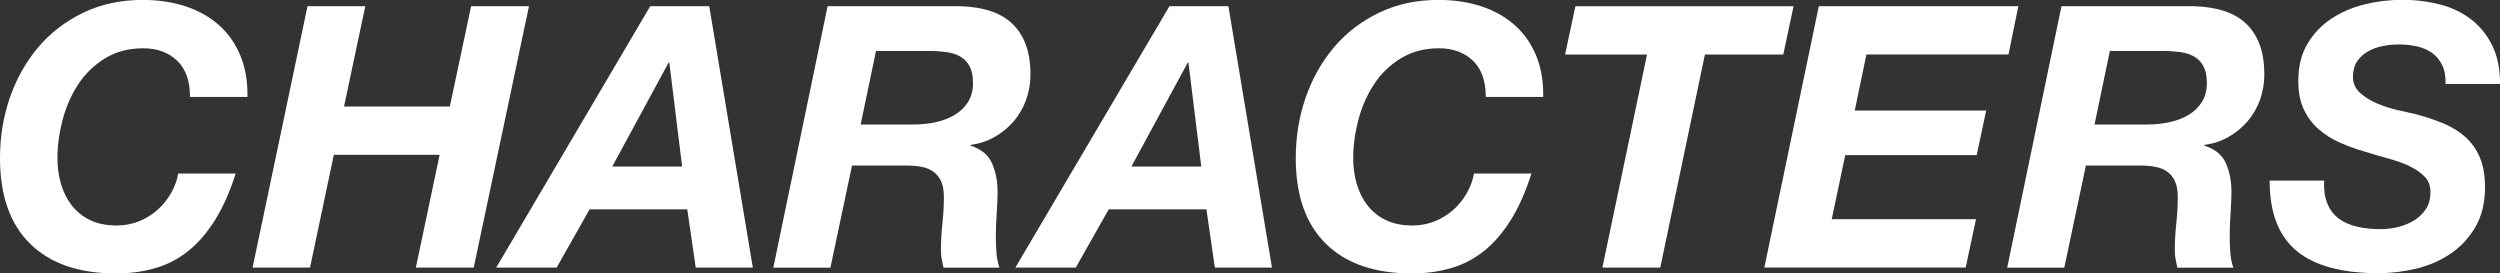
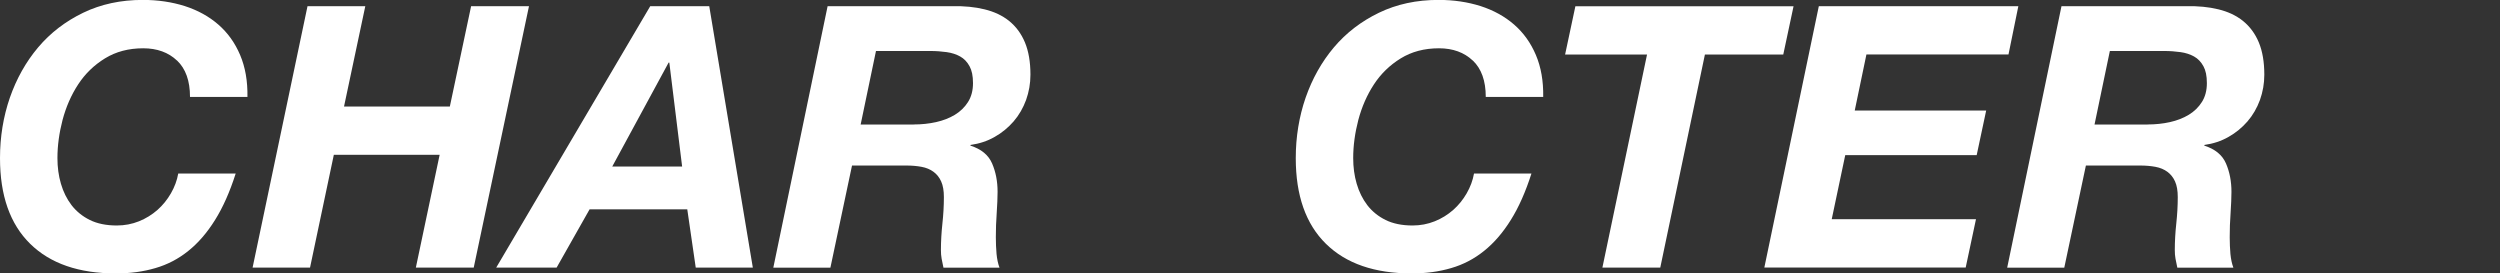
<svg xmlns="http://www.w3.org/2000/svg" id="_イヤー_2" viewBox="0 0 286.82 31.37">
  <rect x="0" y="0" width="286.82" height="31.37" fill="#333333" stroke="none" />
  <defs>
    <style>.cls-1{fill:#fff;}</style>
  </defs>
  <g id="_イヤー_1-2">
    <g>
      <path class="cls-1" d="M20.31,6.95c-.99-.94-2.29-1.41-3.88-1.41-1.68,0-3.14,.39-4.39,1.16-1.25,.77-2.27,1.76-3.07,2.98s-1.39,2.58-1.79,4.07c-.39,1.5-.59,2.96-.59,4.39,0,1.04,.13,2.02,.4,2.94,.27,.92,.67,1.74,1.22,2.46,.55,.71,1.25,1.28,2.1,1.7,.85,.42,1.88,.63,3.09,.63,.9,0,1.74-.16,2.54-.48,.8-.32,1.5-.76,2.12-1.3,.62-.55,1.13-1.18,1.55-1.91,.42-.73,.7-1.48,.84-2.27h6.59c-.67,2.1-1.46,3.88-2.37,5.33-.91,1.46-1.93,2.64-3.07,3.55-1.13,.91-2.39,1.57-3.78,1.97-1.39,.41-2.89,.61-4.51,.61-4.26,0-7.54-1.13-9.85-3.4S0,22.43,0,18.14c0-2.44,.38-4.75,1.13-6.93,.76-2.18,1.84-4.11,3.25-5.78,1.41-1.67,3.14-2.99,5.17-3.97,2.03-.98,4.31-1.47,6.83-1.47,1.74,0,3.35,.24,4.83,.71,1.48,.48,2.76,1.18,3.84,2.12,1.08,.94,1.91,2.1,2.5,3.49,.59,1.39,.87,2.99,.84,4.81h-6.59c0-1.85-.5-3.24-1.49-4.18Z" />
      <path class="cls-1" d="M41.91,.71l-2.44,11.51h12.14L54.05,.71h6.64l-6.34,29.99h-6.64l2.73-12.94h-12.14l-2.73,12.94h-6.59L35.28,.71h6.64Z" />
      <path class="cls-1" d="M81.37,.71l5,29.99h-6.55l-.97-6.68h-11.21l-3.78,6.68h-6.93L74.6,.71h6.76Zm-3.11,18.4l-1.47-11.93h-.08l-6.47,11.93h8.02Z" />
      <path class="cls-1" d="M109.28,.71c1.34-.03,2.57,.09,3.67,.36,1.11,.27,2.05,.71,2.83,1.34,.78,.63,1.39,1.45,1.81,2.46,.42,1.01,.63,2.24,.63,3.7,0,1.01-.17,1.97-.5,2.9-.34,.92-.81,1.74-1.43,2.46-.62,.71-1.34,1.31-2.18,1.78-.84,.48-1.76,.78-2.77,.92v.08c1.23,.39,2.06,1.07,2.48,2.04,.42,.97,.63,2.05,.63,3.26,0,.67-.04,1.48-.1,2.42-.07,.94-.1,1.87-.1,2.79,0,.67,.03,1.31,.08,1.91,.06,.6,.17,1.13,.34,1.58h-6.43c-.08-.36-.15-.71-.21-1.03-.06-.32-.08-.65-.08-.99,0-1.01,.06-2.02,.17-3.04,.11-1.02,.17-2.04,.17-3.04,0-.73-.1-1.32-.31-1.79s-.5-.83-.88-1.11c-.38-.28-.83-.47-1.37-.57-.53-.1-1.12-.15-1.76-.15h-6.22l-2.48,11.72h-6.55L94.95,.71h14.32Zm-4.45,13.57c.9,0,1.75-.09,2.56-.27,.81-.18,1.53-.46,2.16-.84s1.13-.87,1.51-1.47c.38-.6,.57-1.32,.57-2.16s-.13-1.46-.4-1.95c-.27-.49-.62-.86-1.07-1.11-.45-.25-.97-.42-1.55-.5-.59-.08-1.2-.13-1.85-.13h-6.26l-1.76,8.44h6.09Z" />
-       <path class="cls-1" d="M140.93,.71l5,29.99h-6.55l-.97-6.68h-11.21l-3.78,6.68h-6.93L134.17,.71h6.76Zm-3.11,18.4l-1.47-11.93h-.08l-6.47,11.93h8.02Z" />
      <path class="cls-1" d="M168.97,6.95c-.99-.94-2.29-1.41-3.88-1.41-1.68,0-3.14,.39-4.39,1.16-1.25,.77-2.27,1.76-3.07,2.98s-1.39,2.58-1.79,4.07c-.39,1.5-.59,2.96-.59,4.39,0,1.04,.13,2.02,.4,2.94,.27,.92,.67,1.74,1.22,2.46,.55,.71,1.25,1.28,2.1,1.7,.85,.42,1.88,.63,3.09,.63,.9,0,1.74-.16,2.54-.48,.8-.32,1.5-.76,2.12-1.3,.62-.55,1.13-1.18,1.55-1.91,.42-.73,.7-1.48,.84-2.27h6.59c-.67,2.1-1.46,3.88-2.37,5.33-.91,1.46-1.93,2.64-3.07,3.55-1.13,.91-2.39,1.57-3.78,1.97-1.39,.41-2.89,.61-4.51,.61-4.26,0-7.54-1.13-9.85-3.4s-3.46-5.54-3.46-9.83c0-2.44,.38-4.75,1.13-6.93,.76-2.18,1.84-4.11,3.25-5.78,1.41-1.67,3.14-2.99,5.17-3.97,2.03-.98,4.31-1.47,6.83-1.47,1.74,0,3.35,.24,4.83,.71,1.48,.48,2.76,1.18,3.84,2.12,1.08,.94,1.91,2.1,2.5,3.49,.59,1.39,.87,2.99,.84,4.81h-6.59c0-1.85-.5-3.24-1.49-4.18Z" />
      <path class="cls-1" d="M179.56,6.26l1.18-5.54h25.03l-1.18,5.54h-8.99l-5.12,24.44h-6.64l5.12-24.44h-9.41Z" />
      <path class="cls-1" d="M231.56,.71l-1.13,5.54h-16.3l-1.34,6.43h15.08l-1.09,5.12h-15.08l-1.55,7.35h16.55l-1.18,5.54h-23.1L208.67,.71h22.89Z" />
      <path class="cls-1" d="M250.84,.71c1.34-.03,2.57,.09,3.67,.36,1.11,.27,2.05,.71,2.83,1.34,.78,.63,1.39,1.45,1.81,2.46,.42,1.01,.63,2.24,.63,3.7,0,1.01-.17,1.97-.5,2.9-.34,.92-.81,1.74-1.43,2.46-.62,.71-1.34,1.31-2.18,1.78-.84,.48-1.76,.78-2.77,.92v.08c1.23,.39,2.06,1.07,2.48,2.04,.42,.97,.63,2.05,.63,3.26,0,.67-.04,1.48-.1,2.42-.07,.94-.1,1.87-.1,2.79,0,.67,.03,1.31,.08,1.91,.06,.6,.17,1.13,.34,1.58h-6.43c-.08-.36-.15-.71-.21-1.03-.06-.32-.08-.65-.08-.99,0-1.01,.06-2.02,.17-3.04,.11-1.02,.17-2.04,.17-3.04,0-.73-.1-1.32-.31-1.79s-.5-.83-.88-1.11c-.38-.28-.83-.47-1.37-.57-.53-.1-1.12-.15-1.76-.15h-6.22l-2.48,11.72h-6.55L236.51,.71h14.32Zm-4.45,13.57c.9,0,1.75-.09,2.56-.27,.81-.18,1.53-.46,2.16-.84s1.13-.87,1.51-1.47c.38-.6,.57-1.32,.57-2.16s-.13-1.46-.4-1.95c-.27-.49-.62-.86-1.07-1.11-.45-.25-.97-.42-1.55-.5-.59-.08-1.2-.13-1.85-.13h-6.26l-1.76,8.44h6.09Z" />
-       <path class="cls-1" d="M267.04,23.42c.31,.71,.76,1.28,1.34,1.7s1.29,.72,2.1,.9c.81,.18,1.69,.27,2.65,.27,.67,0,1.34-.08,2.02-.25,.67-.17,1.28-.42,1.83-.76,.55-.34,.99-.77,1.34-1.3,.35-.53,.52-1.18,.52-1.93s-.22-1.32-.67-1.79c-.45-.46-1.03-.86-1.74-1.2-.71-.34-1.53-.63-2.44-.88-.91-.25-1.83-.52-2.75-.8-.95-.28-1.88-.62-2.77-1.01-.9-.39-1.7-.9-2.42-1.51-.71-.62-1.29-1.37-1.72-2.27-.43-.9-.65-1.99-.65-3.28,0-1.68,.35-3.11,1.05-4.28,.7-1.18,1.61-2.13,2.73-2.88,1.12-.74,2.39-1.29,3.8-1.64,1.41-.35,2.85-.53,4.31-.53,1.54,0,2.99,.18,4.35,.53,1.36,.35,2.55,.92,3.57,1.7,1.02,.78,1.83,1.79,2.44,3,.6,1.22,.9,2.7,.9,4.43h-6.26c.03-.84-.09-1.55-.36-2.12-.27-.57-.64-1.04-1.13-1.41-.49-.36-1.07-.62-1.74-.78-.67-.15-1.39-.23-2.14-.23-.62,0-1.24,.06-1.87,.19s-1.2,.34-1.7,.63c-.5,.29-.91,.68-1.22,1.15-.31,.48-.46,1.06-.46,1.76s.27,1.34,.82,1.83c.55,.49,1.2,.9,1.97,1.22,.77,.32,1.56,.57,2.37,.76,.81,.18,1.47,.33,1.97,.44,1.18,.31,2.25,.67,3.23,1.07,.98,.41,1.83,.93,2.54,1.57,.71,.64,1.27,1.43,1.66,2.35,.39,.92,.59,2.06,.59,3.4,0,1.79-.37,3.32-1.11,4.58-.74,1.26-1.69,2.28-2.86,3.07-1.16,.78-2.47,1.35-3.93,1.7-1.46,.35-2.9,.52-4.33,.52-4.2,0-7.33-.85-9.39-2.56-2.06-1.71-3.09-4.4-3.09-8.06h6.26c-.06,1.06,.07,1.95,.38,2.67Z" />
    </g>
  </g>
</svg>